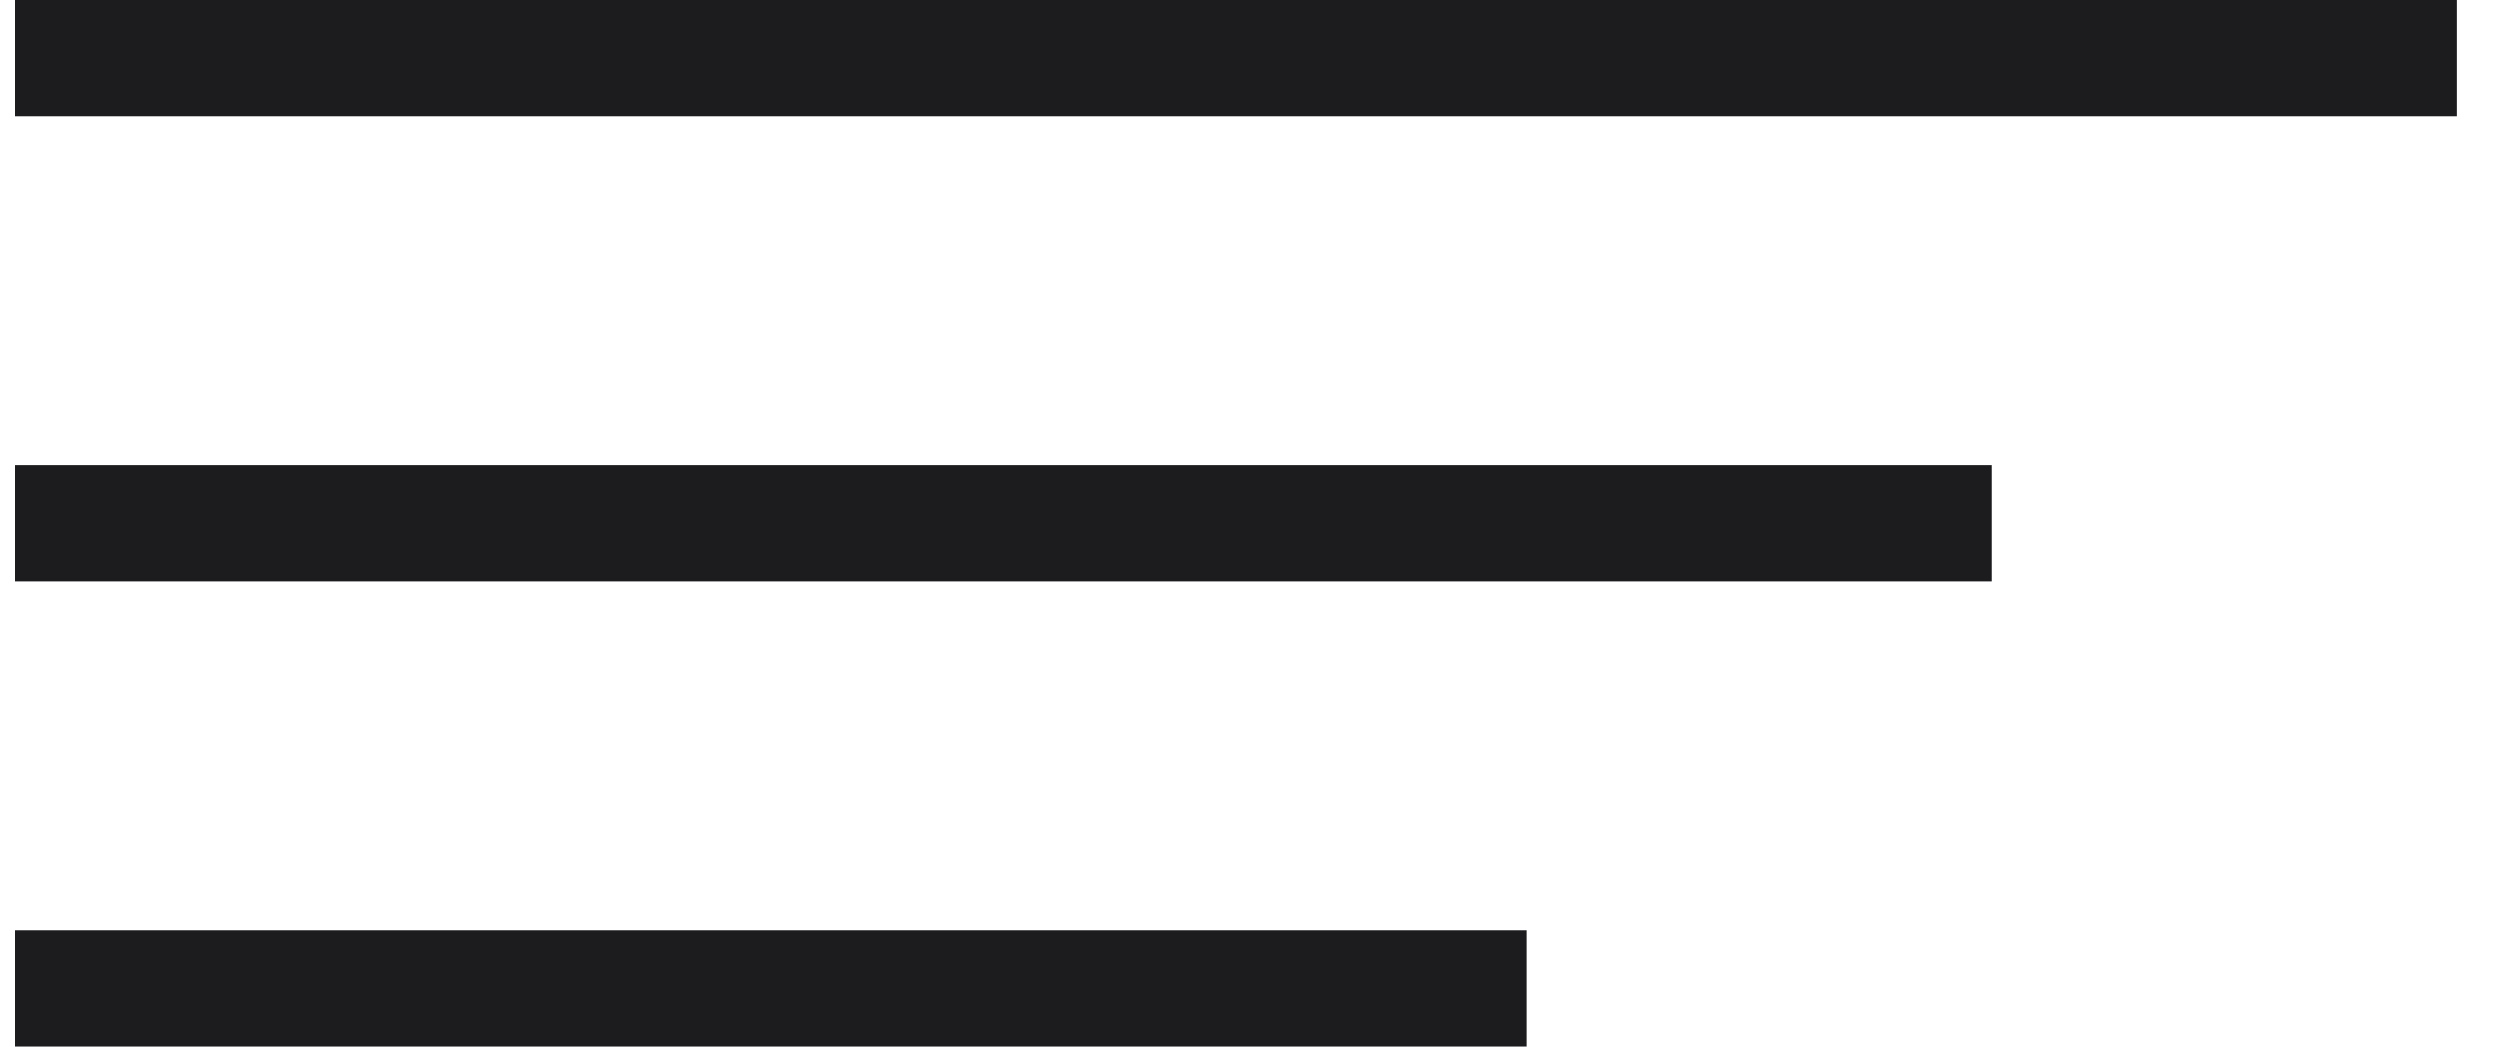
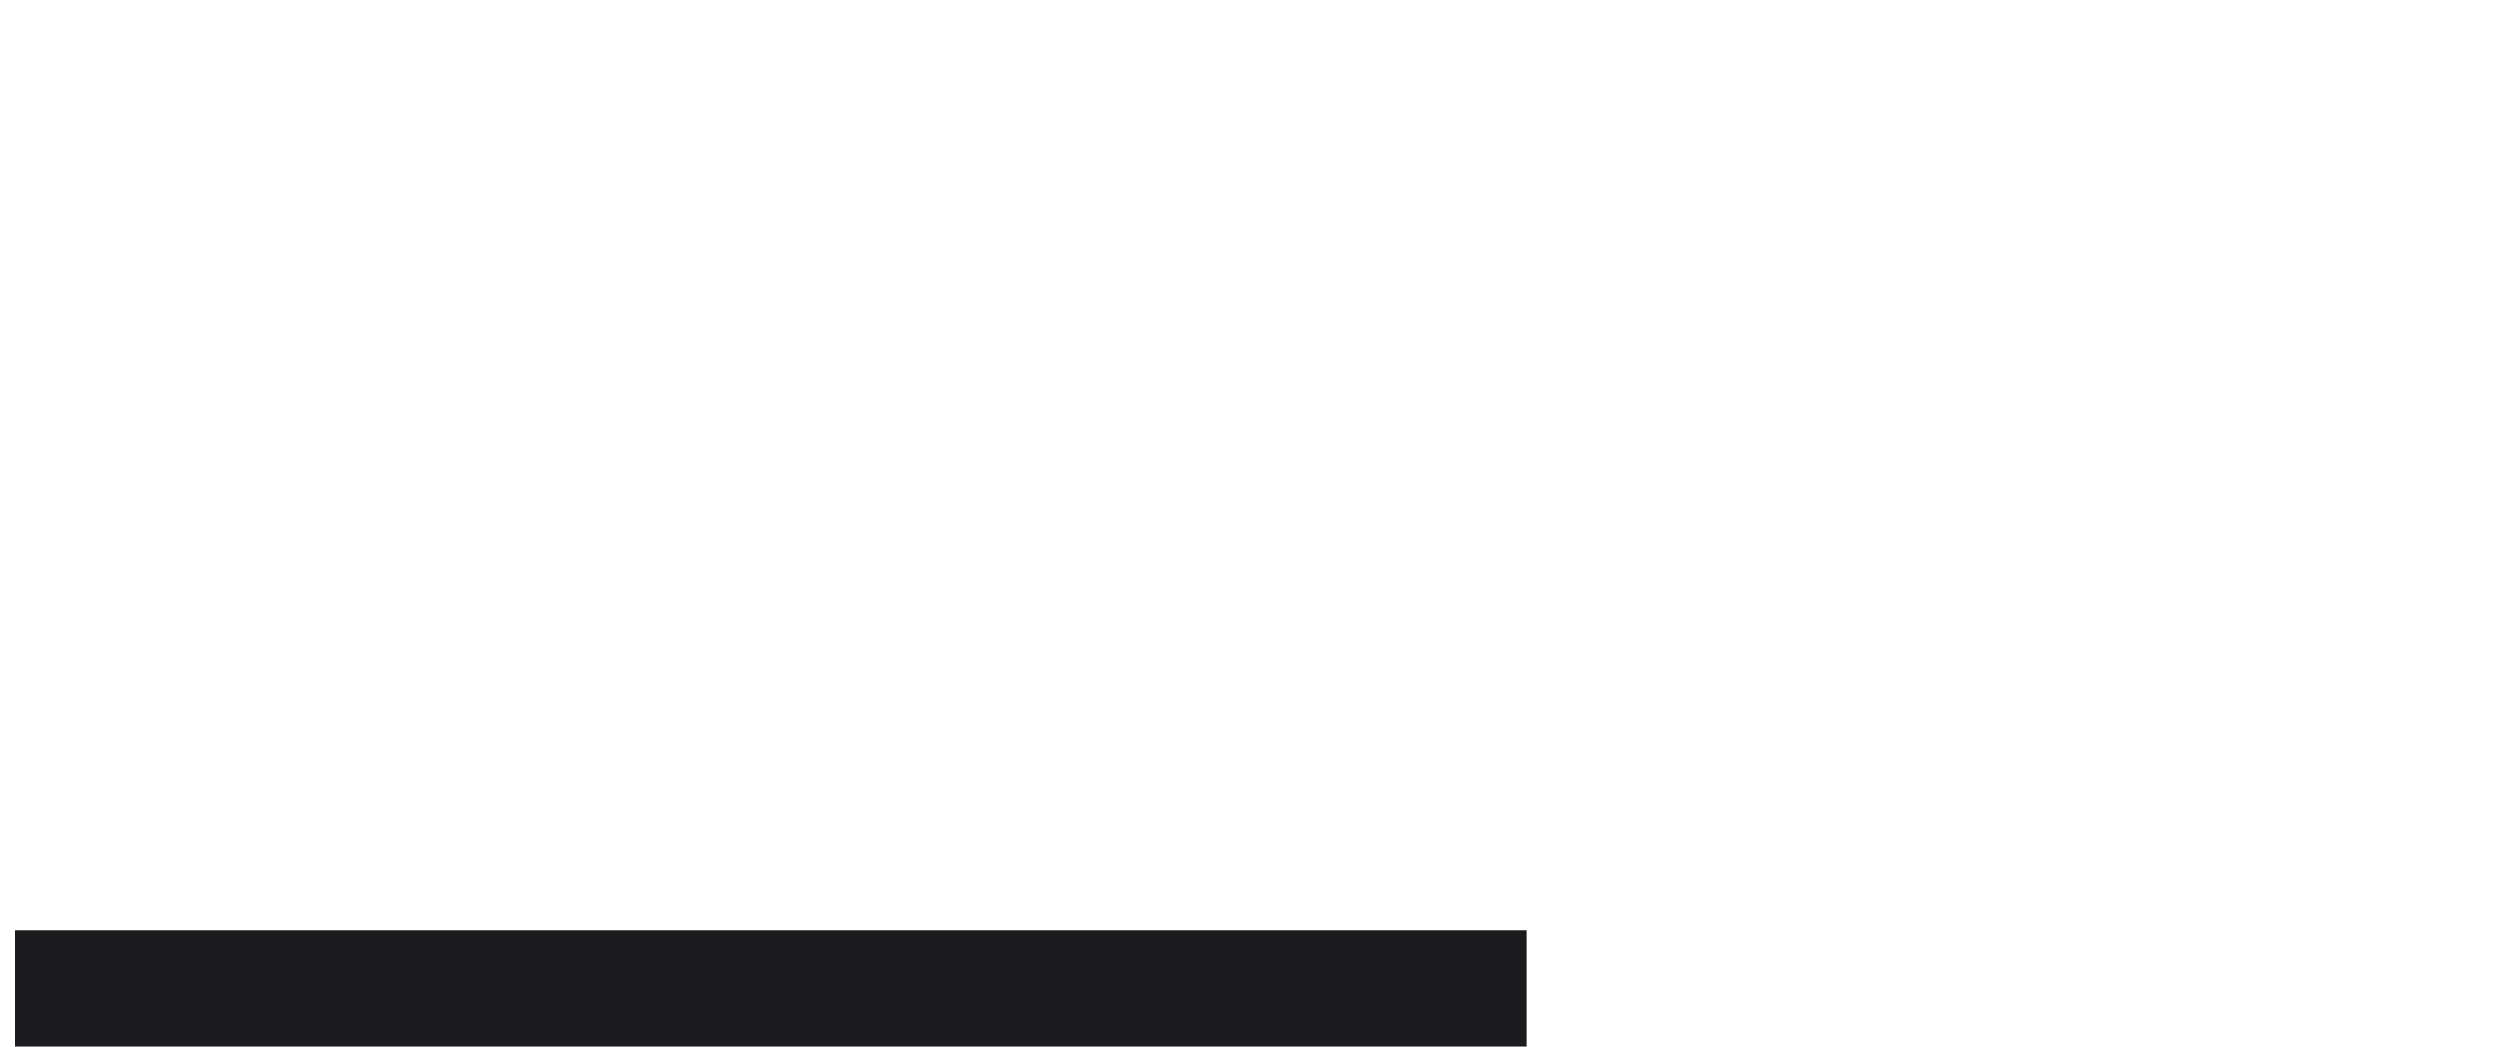
<svg xmlns="http://www.w3.org/2000/svg" width="43" height="18" viewBox="0 0 43 18" fill="none">
-   <path d="M42.258 0H0.258V2H42.258V0Z" fill="#1C1C1F" />
-   <path d="M34.258 8H0.258V10H34.258V8Z" fill="#1C1C1F" />
  <path d="M26.258 16H0.258V18H26.258V16Z" fill="#1C1C1F" />
</svg>